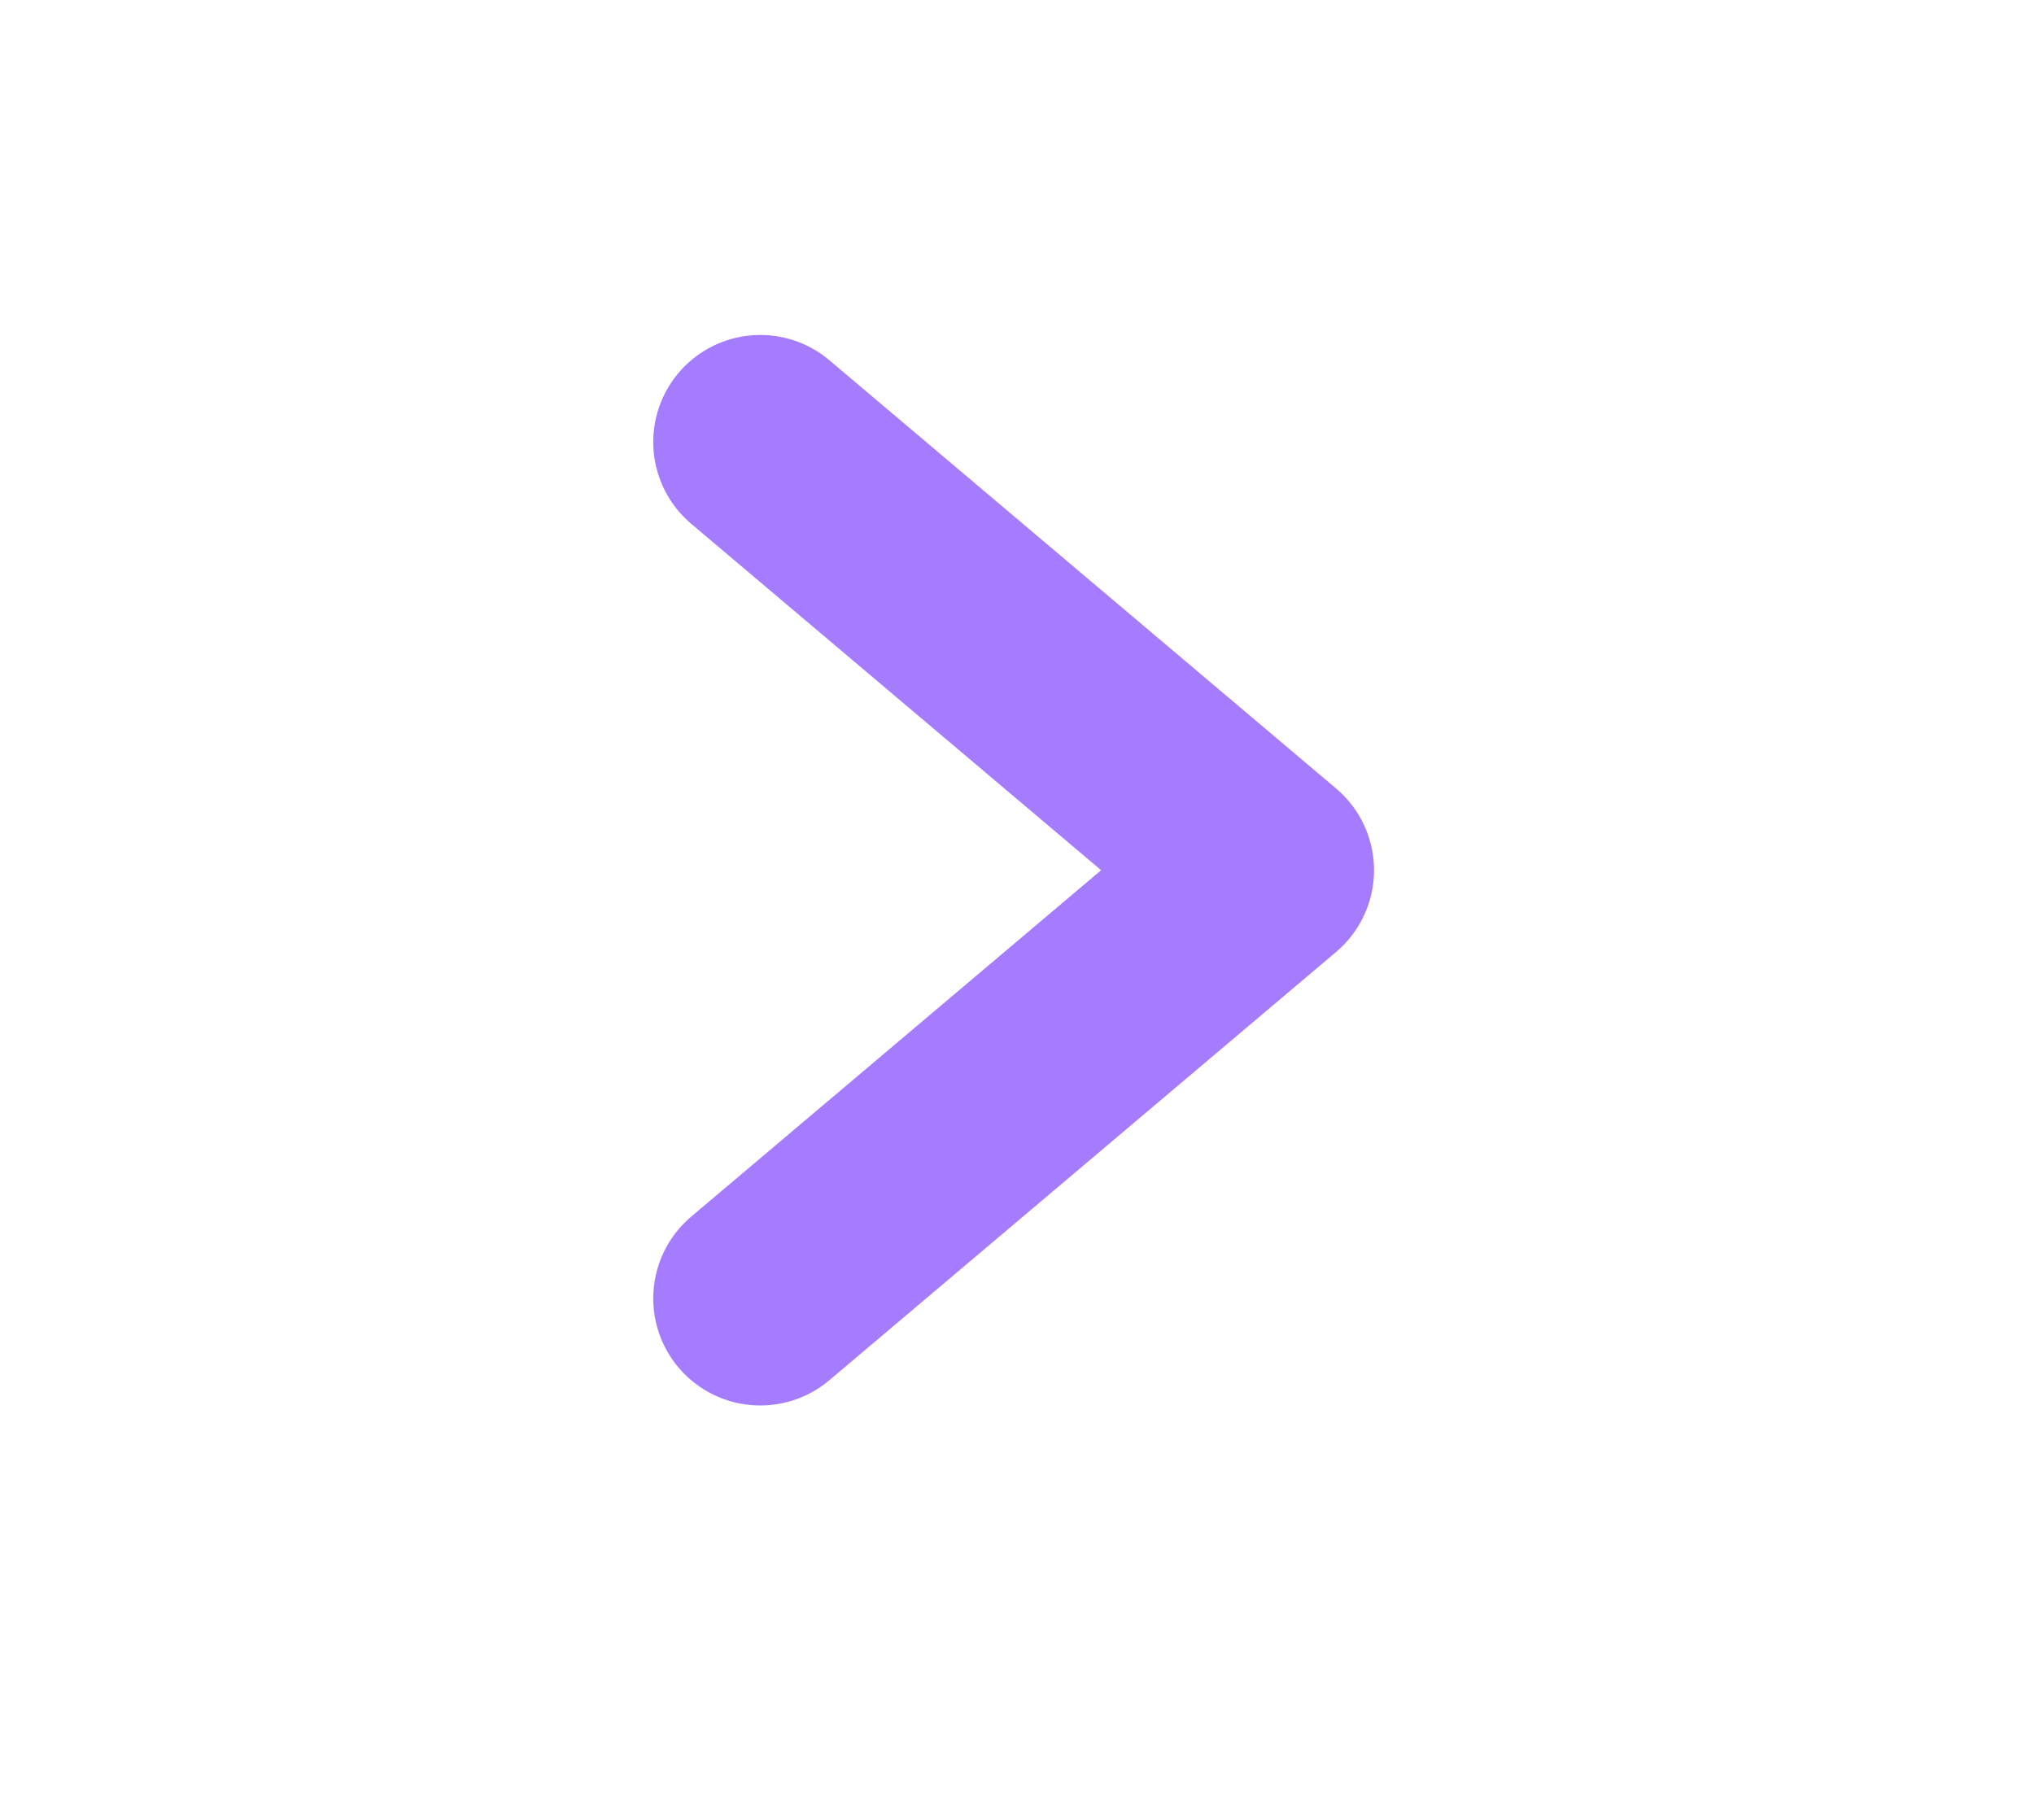
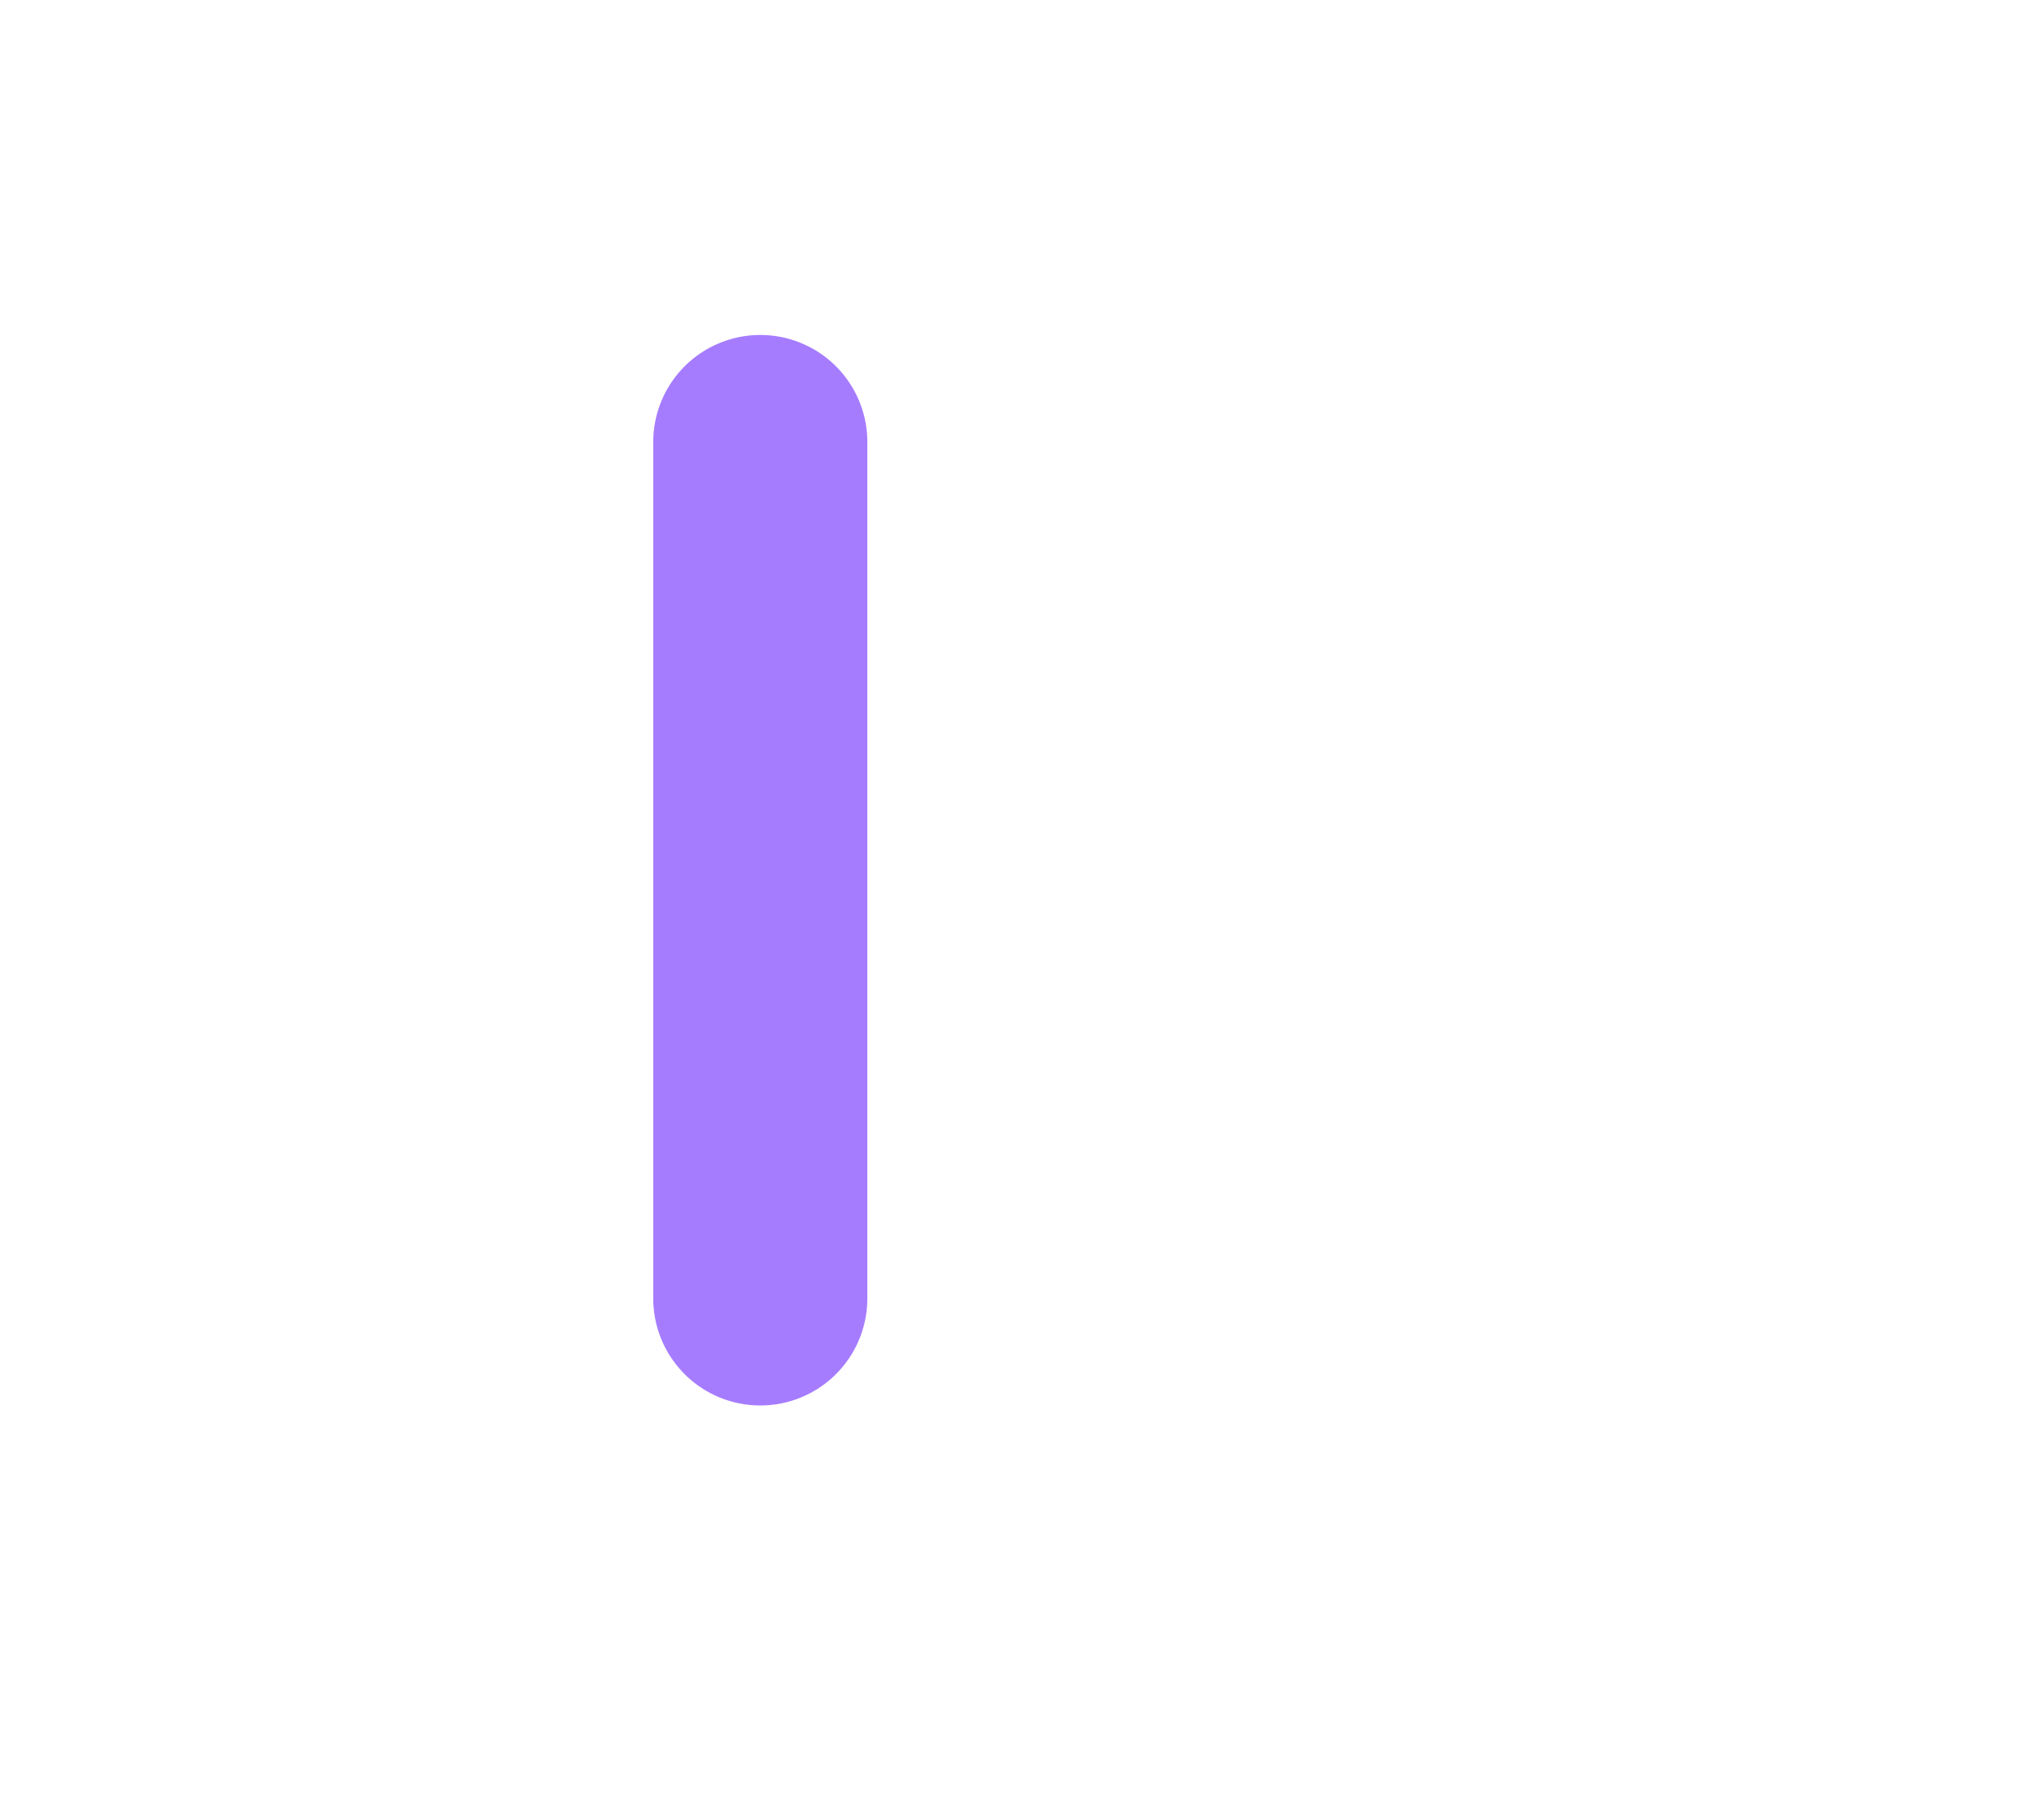
<svg xmlns="http://www.w3.org/2000/svg" width="19" height="17" viewBox="0 0 19 17" fill="none">
-   <path d="M7.102 4.129L11.835 8.129L7.102 12.129" stroke="#A67CFF" stroke-width="2" stroke-linecap="round" stroke-linejoin="round" />
+   <path d="M7.102 4.129L7.102 12.129" stroke="#A67CFF" stroke-width="2" stroke-linecap="round" stroke-linejoin="round" />
</svg>